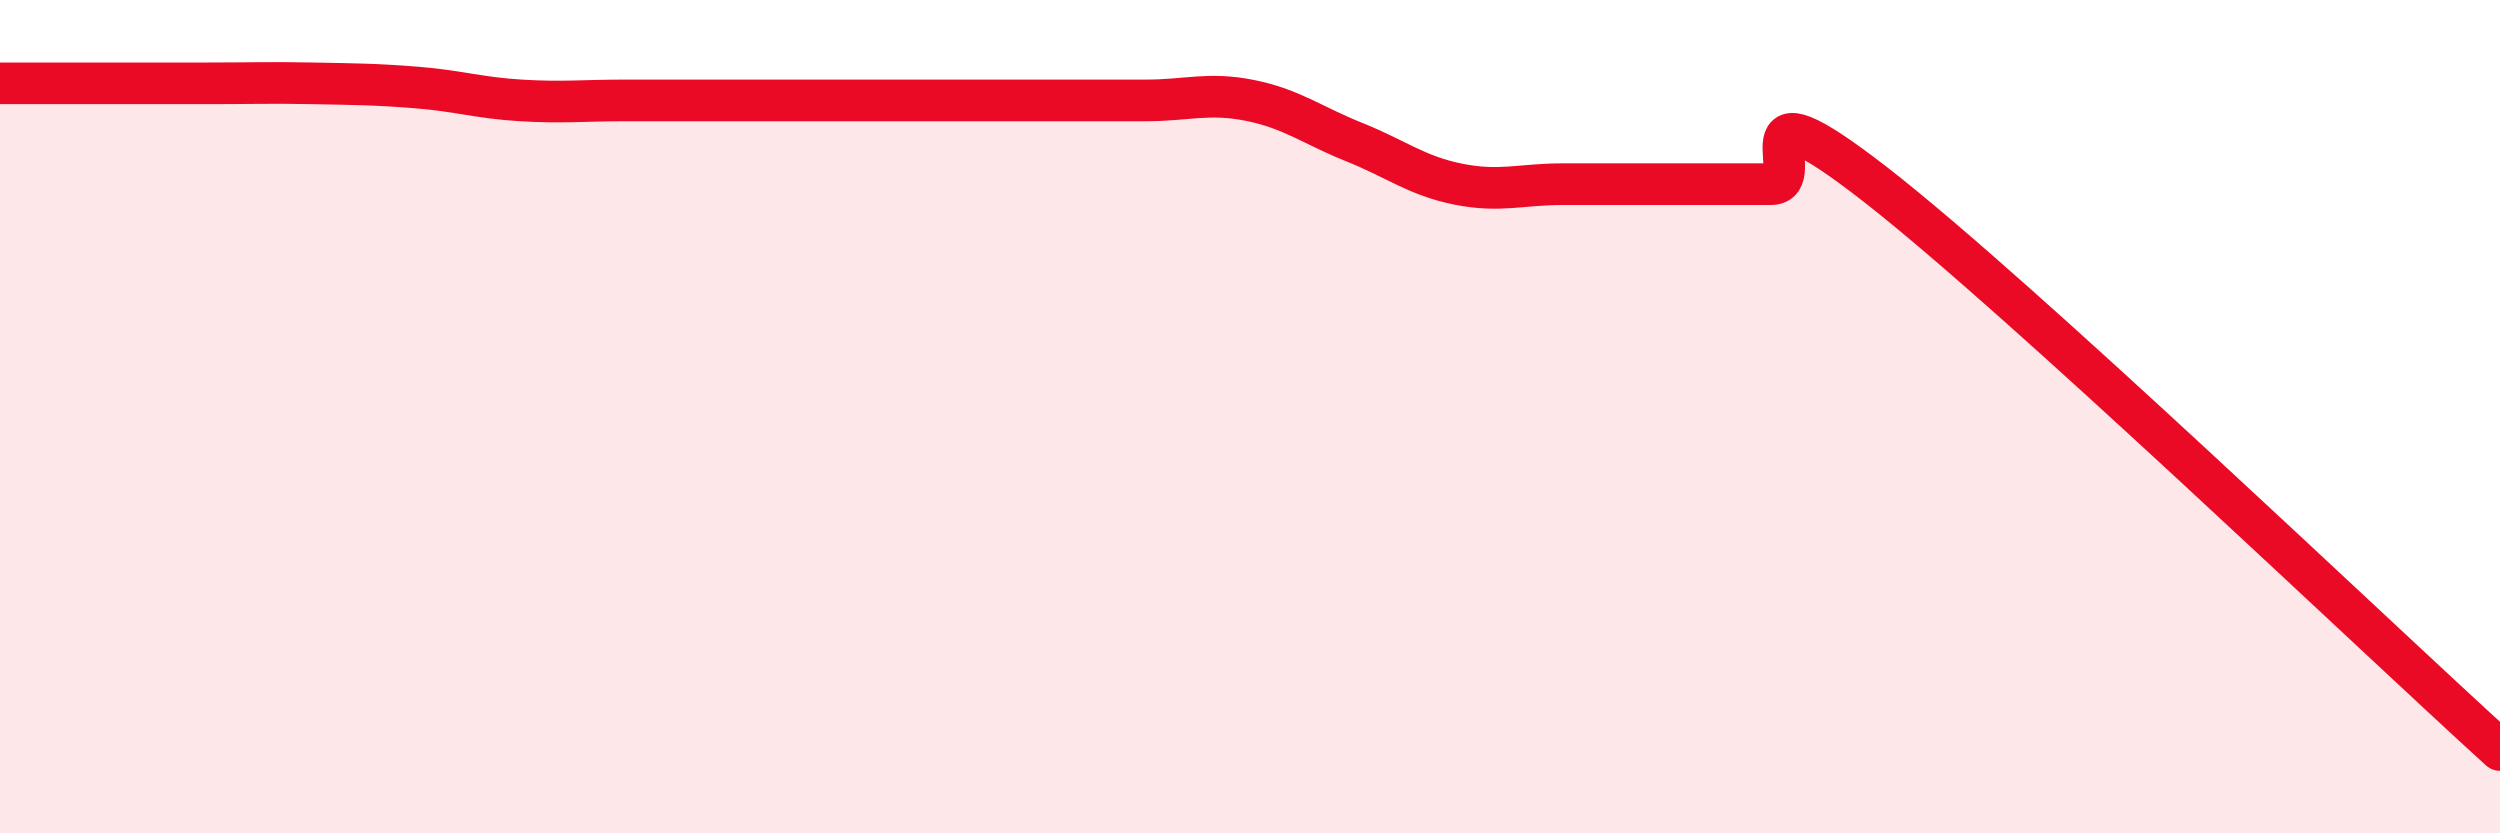
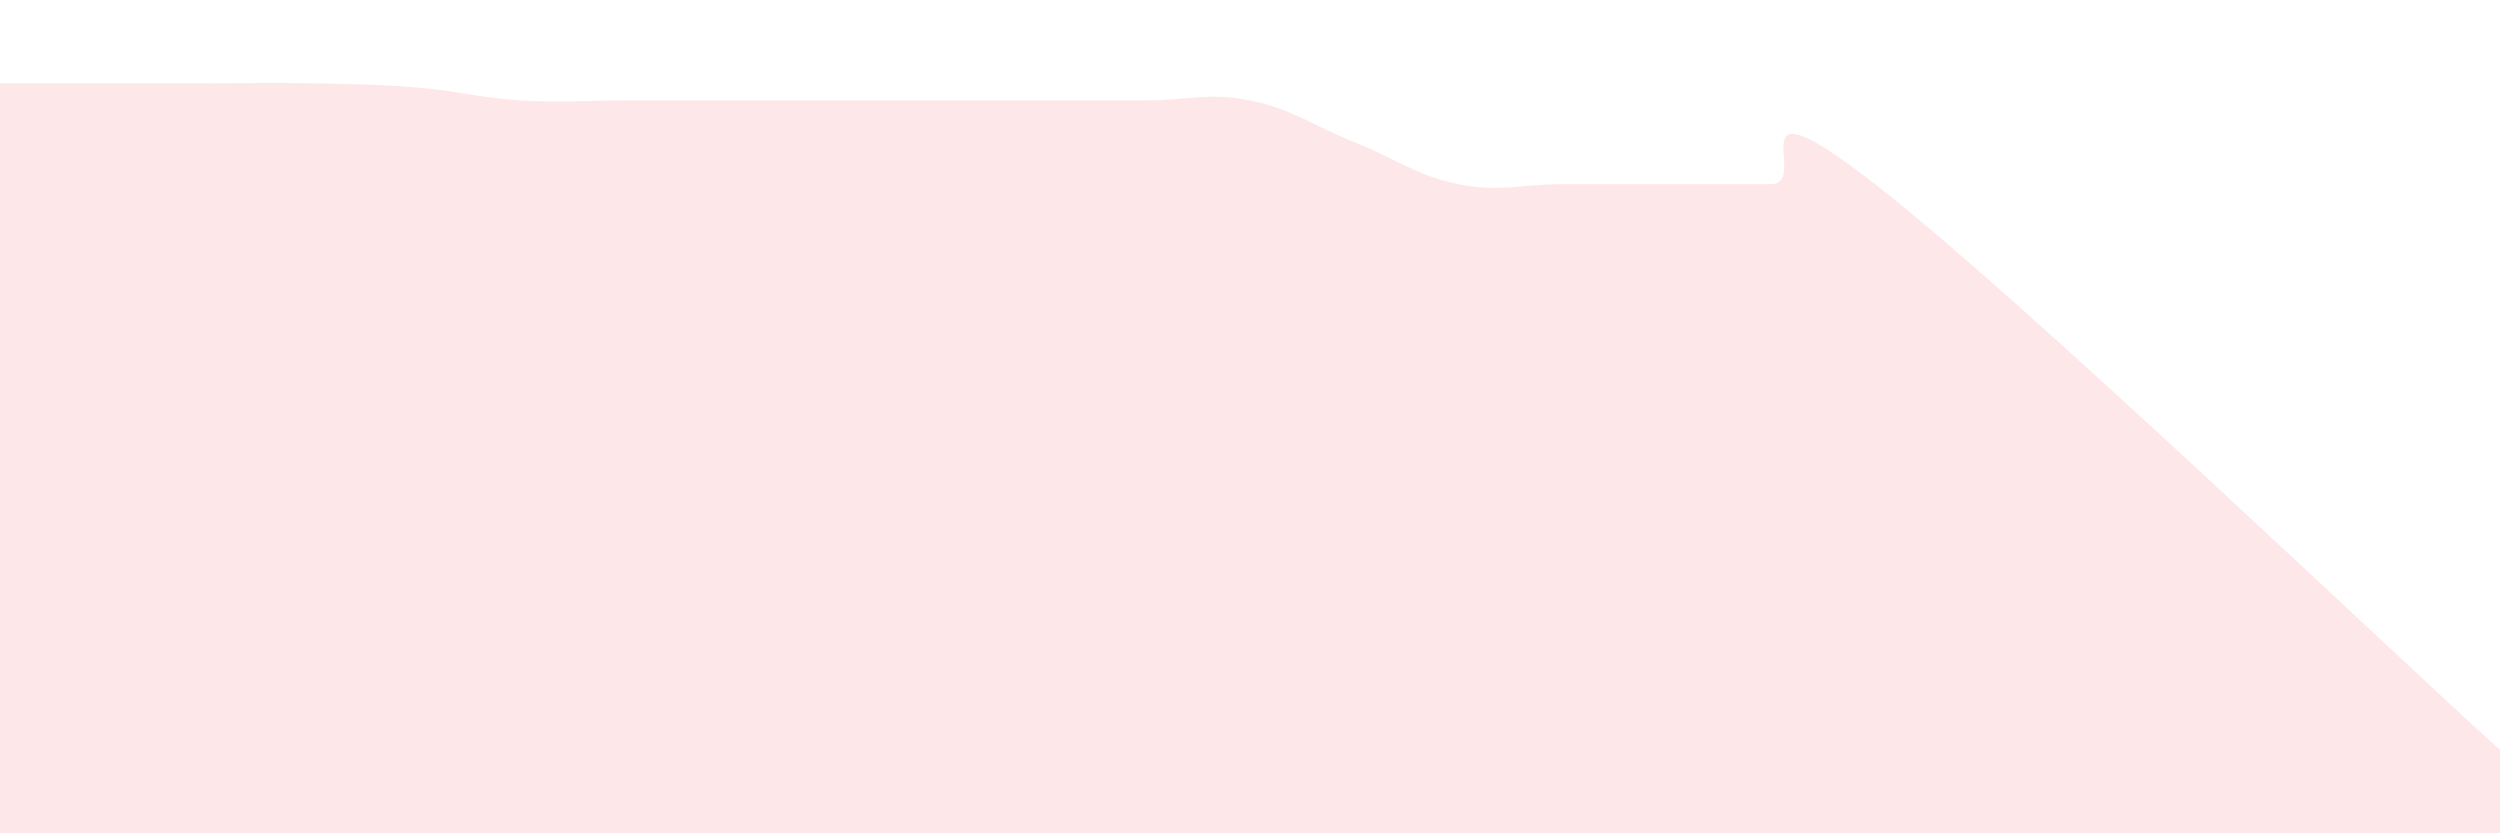
<svg xmlns="http://www.w3.org/2000/svg" width="60" height="20" viewBox="0 0 60 20">
-   <path d="M 0,2 C 0.5,2 1.5,2 2.5,2 C 3.5,2 4,2 5,2 C 6,2 6.5,1.98 7.5,2 C 8.5,2.02 9,2.02 10,2.1 C 11,2.18 11.5,2.35 12.5,2.41 C 13.5,2.47 14,2.41 15,2.41 C 16,2.41 16.5,2.41 17.5,2.41 C 18.5,2.41 19,2.41 20,2.41 C 21,2.41 21.5,2.41 22.5,2.41 C 23.5,2.41 24,2.41 25,2.41 C 26,2.41 26.5,2.41 27.5,2.41 C 28.5,2.41 29,2.21 30,2.41 C 31,2.61 31.5,3.01 32.5,3.41 C 33.5,3.81 34,4.22 35,4.42 C 36,4.62 36.5,4.42 37.5,4.42 C 38.5,4.42 39,4.42 40,4.42 C 41,4.42 41.5,4.42 42.5,4.42 C 43.5,4.42 41.5,1.7 45,4.42 C 48.5,7.14 57,15.28 60,18L60 20L0 20Z" fill="#EB0A25" opacity="0.1" stroke-linecap="round" stroke-linejoin="round" />
-   <path d="M 0,2 C 0.5,2 1.5,2 2.5,2 C 3.5,2 4,2 5,2 C 6,2 6.5,1.98 7.5,2 C 8.5,2.02 9,2.02 10,2.1 C 11,2.18 11.5,2.35 12.5,2.41 C 13.5,2.47 14,2.41 15,2.41 C 16,2.41 16.5,2.41 17.5,2.41 C 18.5,2.41 19,2.41 20,2.41 C 21,2.41 21.5,2.41 22.5,2.41 C 23.5,2.41 24,2.41 25,2.41 C 26,2.41 26.5,2.41 27.5,2.41 C 28.5,2.41 29,2.21 30,2.41 C 31,2.61 31.5,3.01 32.5,3.41 C 33.5,3.81 34,4.22 35,4.42 C 36,4.62 36.5,4.42 37.5,4.42 C 38.5,4.42 39,4.42 40,4.42 C 41,4.42 41.5,4.42 42.5,4.42 C 43.5,4.42 41.5,1.7 45,4.42 C 48.5,7.14 57,15.28 60,18" stroke="#EB0A25" stroke-width="1" fill="none" stroke-linecap="round" stroke-linejoin="round" />
+   <path d="M 0,2 C 0.5,2 1.5,2 2.5,2 C 3.5,2 4,2 5,2 C 6,2 6.5,1.98 7.5,2 C 8.5,2.02 9,2.02 10,2.1 C 11,2.18 11.5,2.35 12.5,2.41 C 13.5,2.47 14,2.41 15,2.41 C 16,2.41 16.5,2.41 17.5,2.41 C 18.5,2.41 19,2.41 20,2.41 C 23.5,2.41 24,2.41 25,2.41 C 26,2.41 26.5,2.41 27.5,2.41 C 28.5,2.41 29,2.21 30,2.41 C 31,2.61 31.5,3.01 32.5,3.41 C 33.5,3.81 34,4.22 35,4.42 C 36,4.62 36.5,4.42 37.5,4.42 C 38.5,4.42 39,4.42 40,4.42 C 41,4.42 41.5,4.42 42.5,4.42 C 43.5,4.42 41.5,1.7 45,4.42 C 48.5,7.14 57,15.28 60,18L60 20L0 20Z" fill="#EB0A25" opacity="0.1" stroke-linecap="round" stroke-linejoin="round" />
</svg>